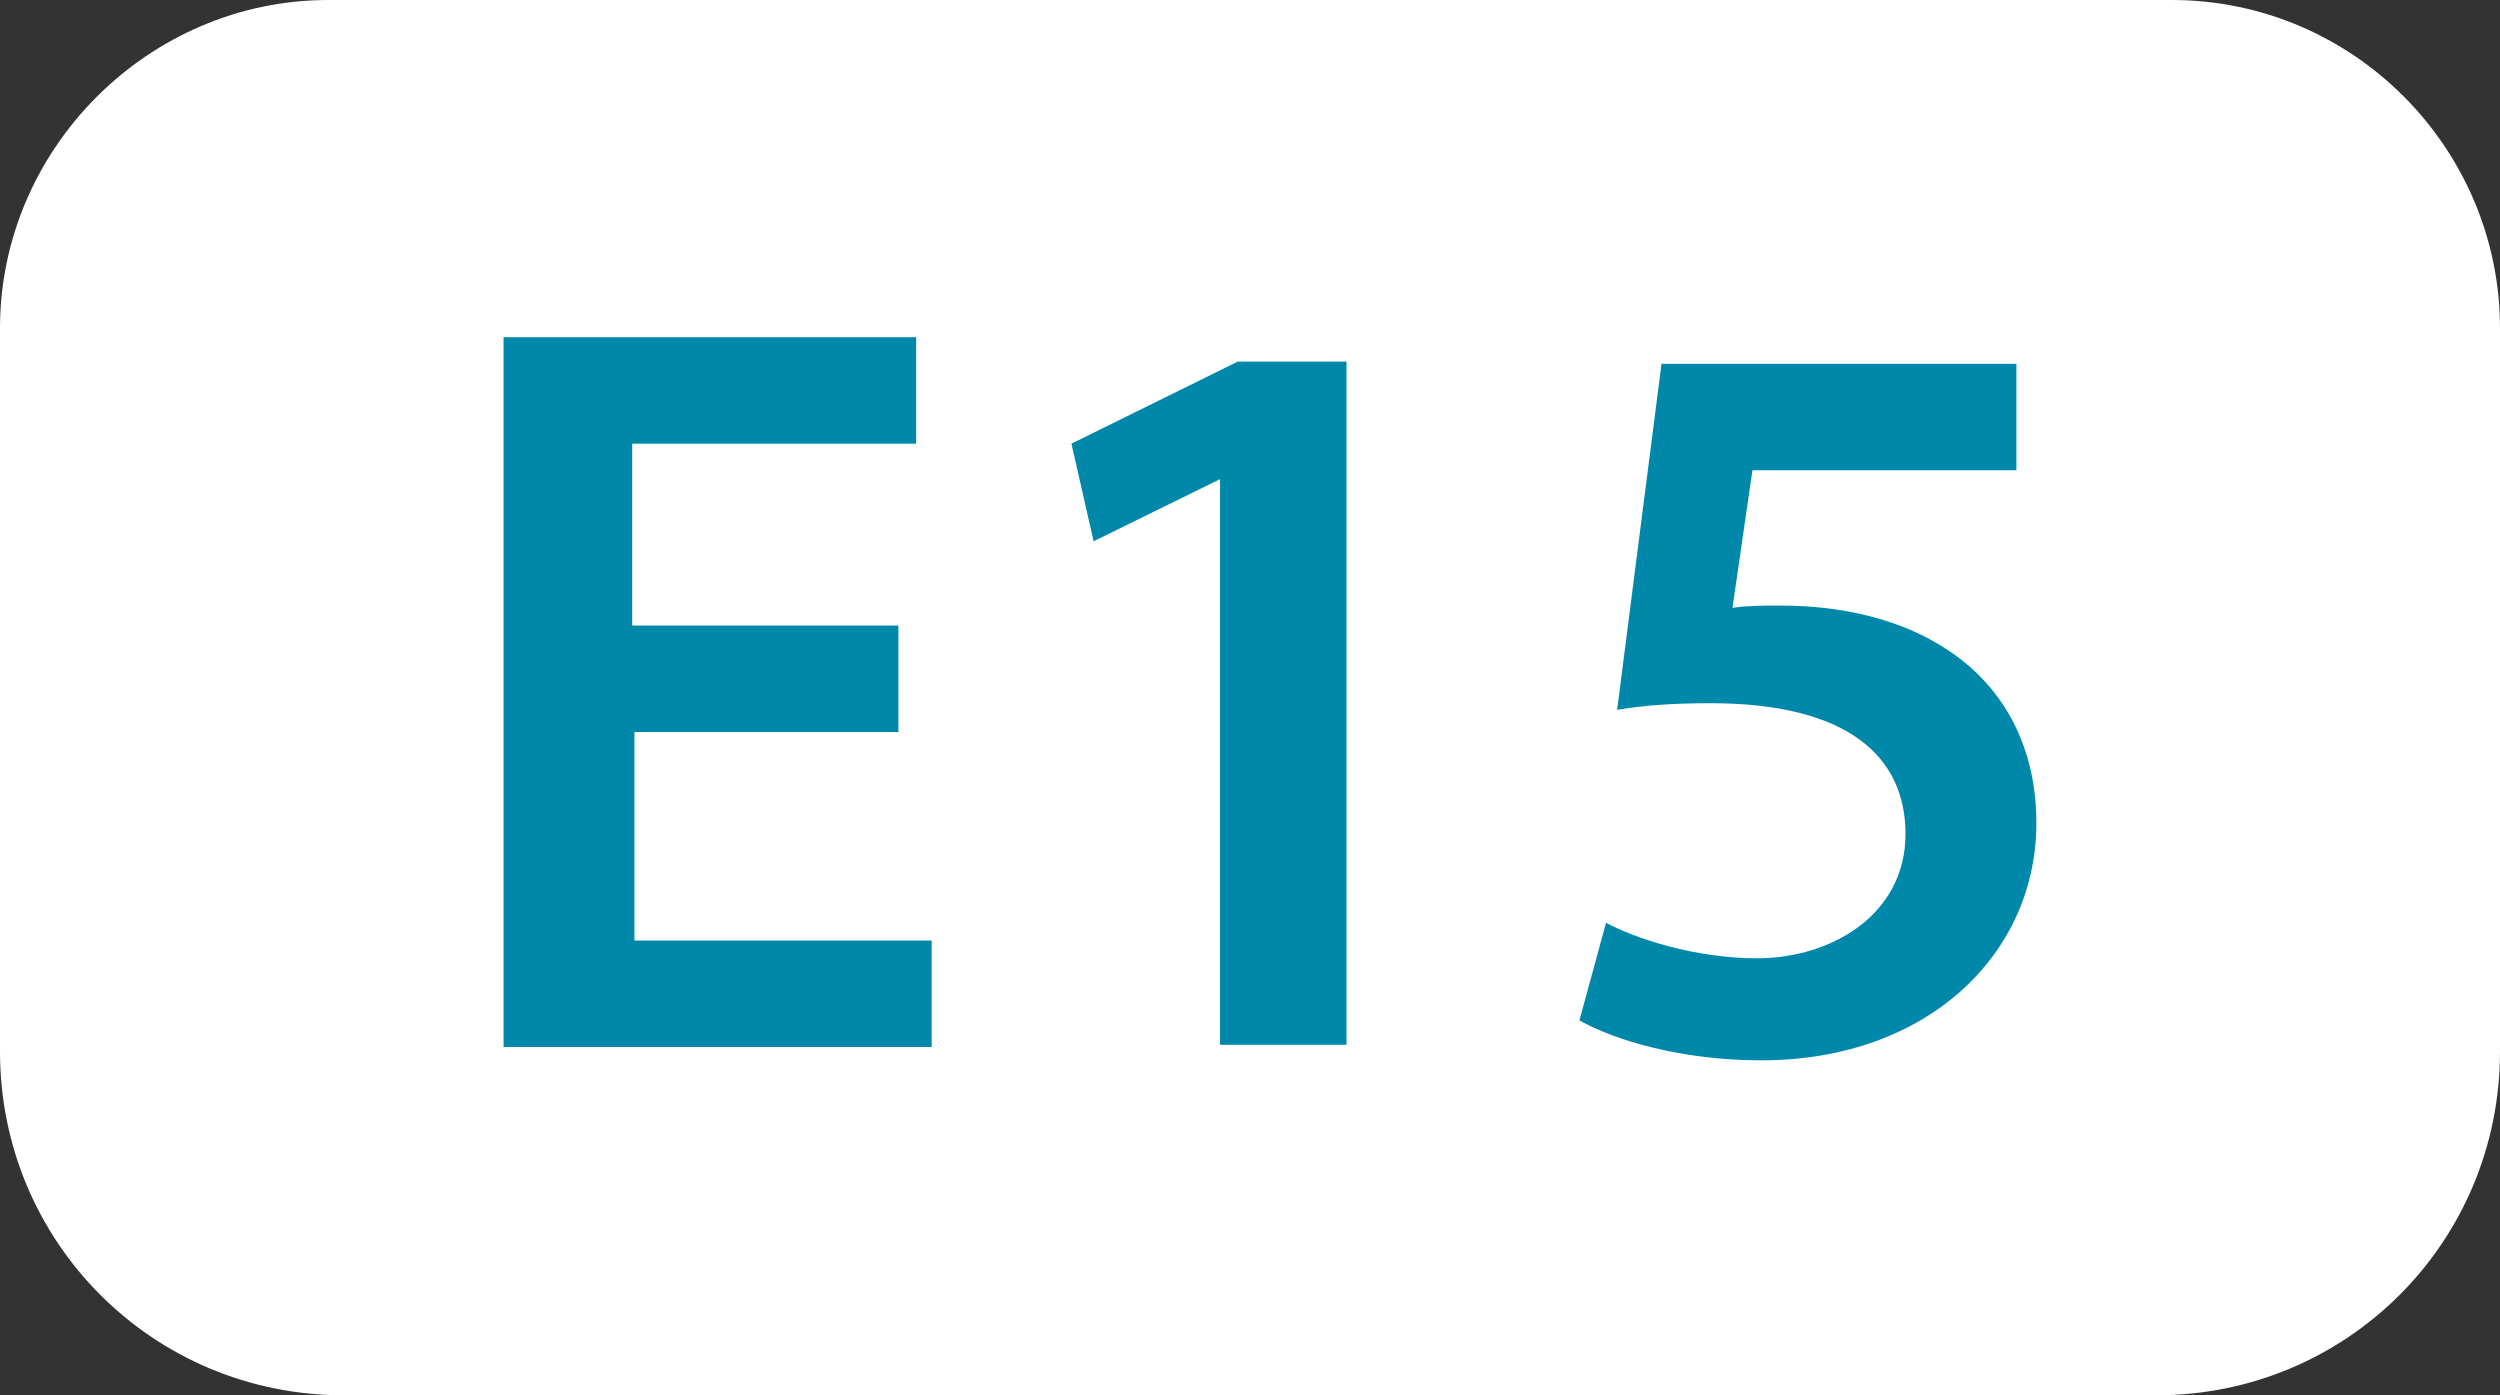
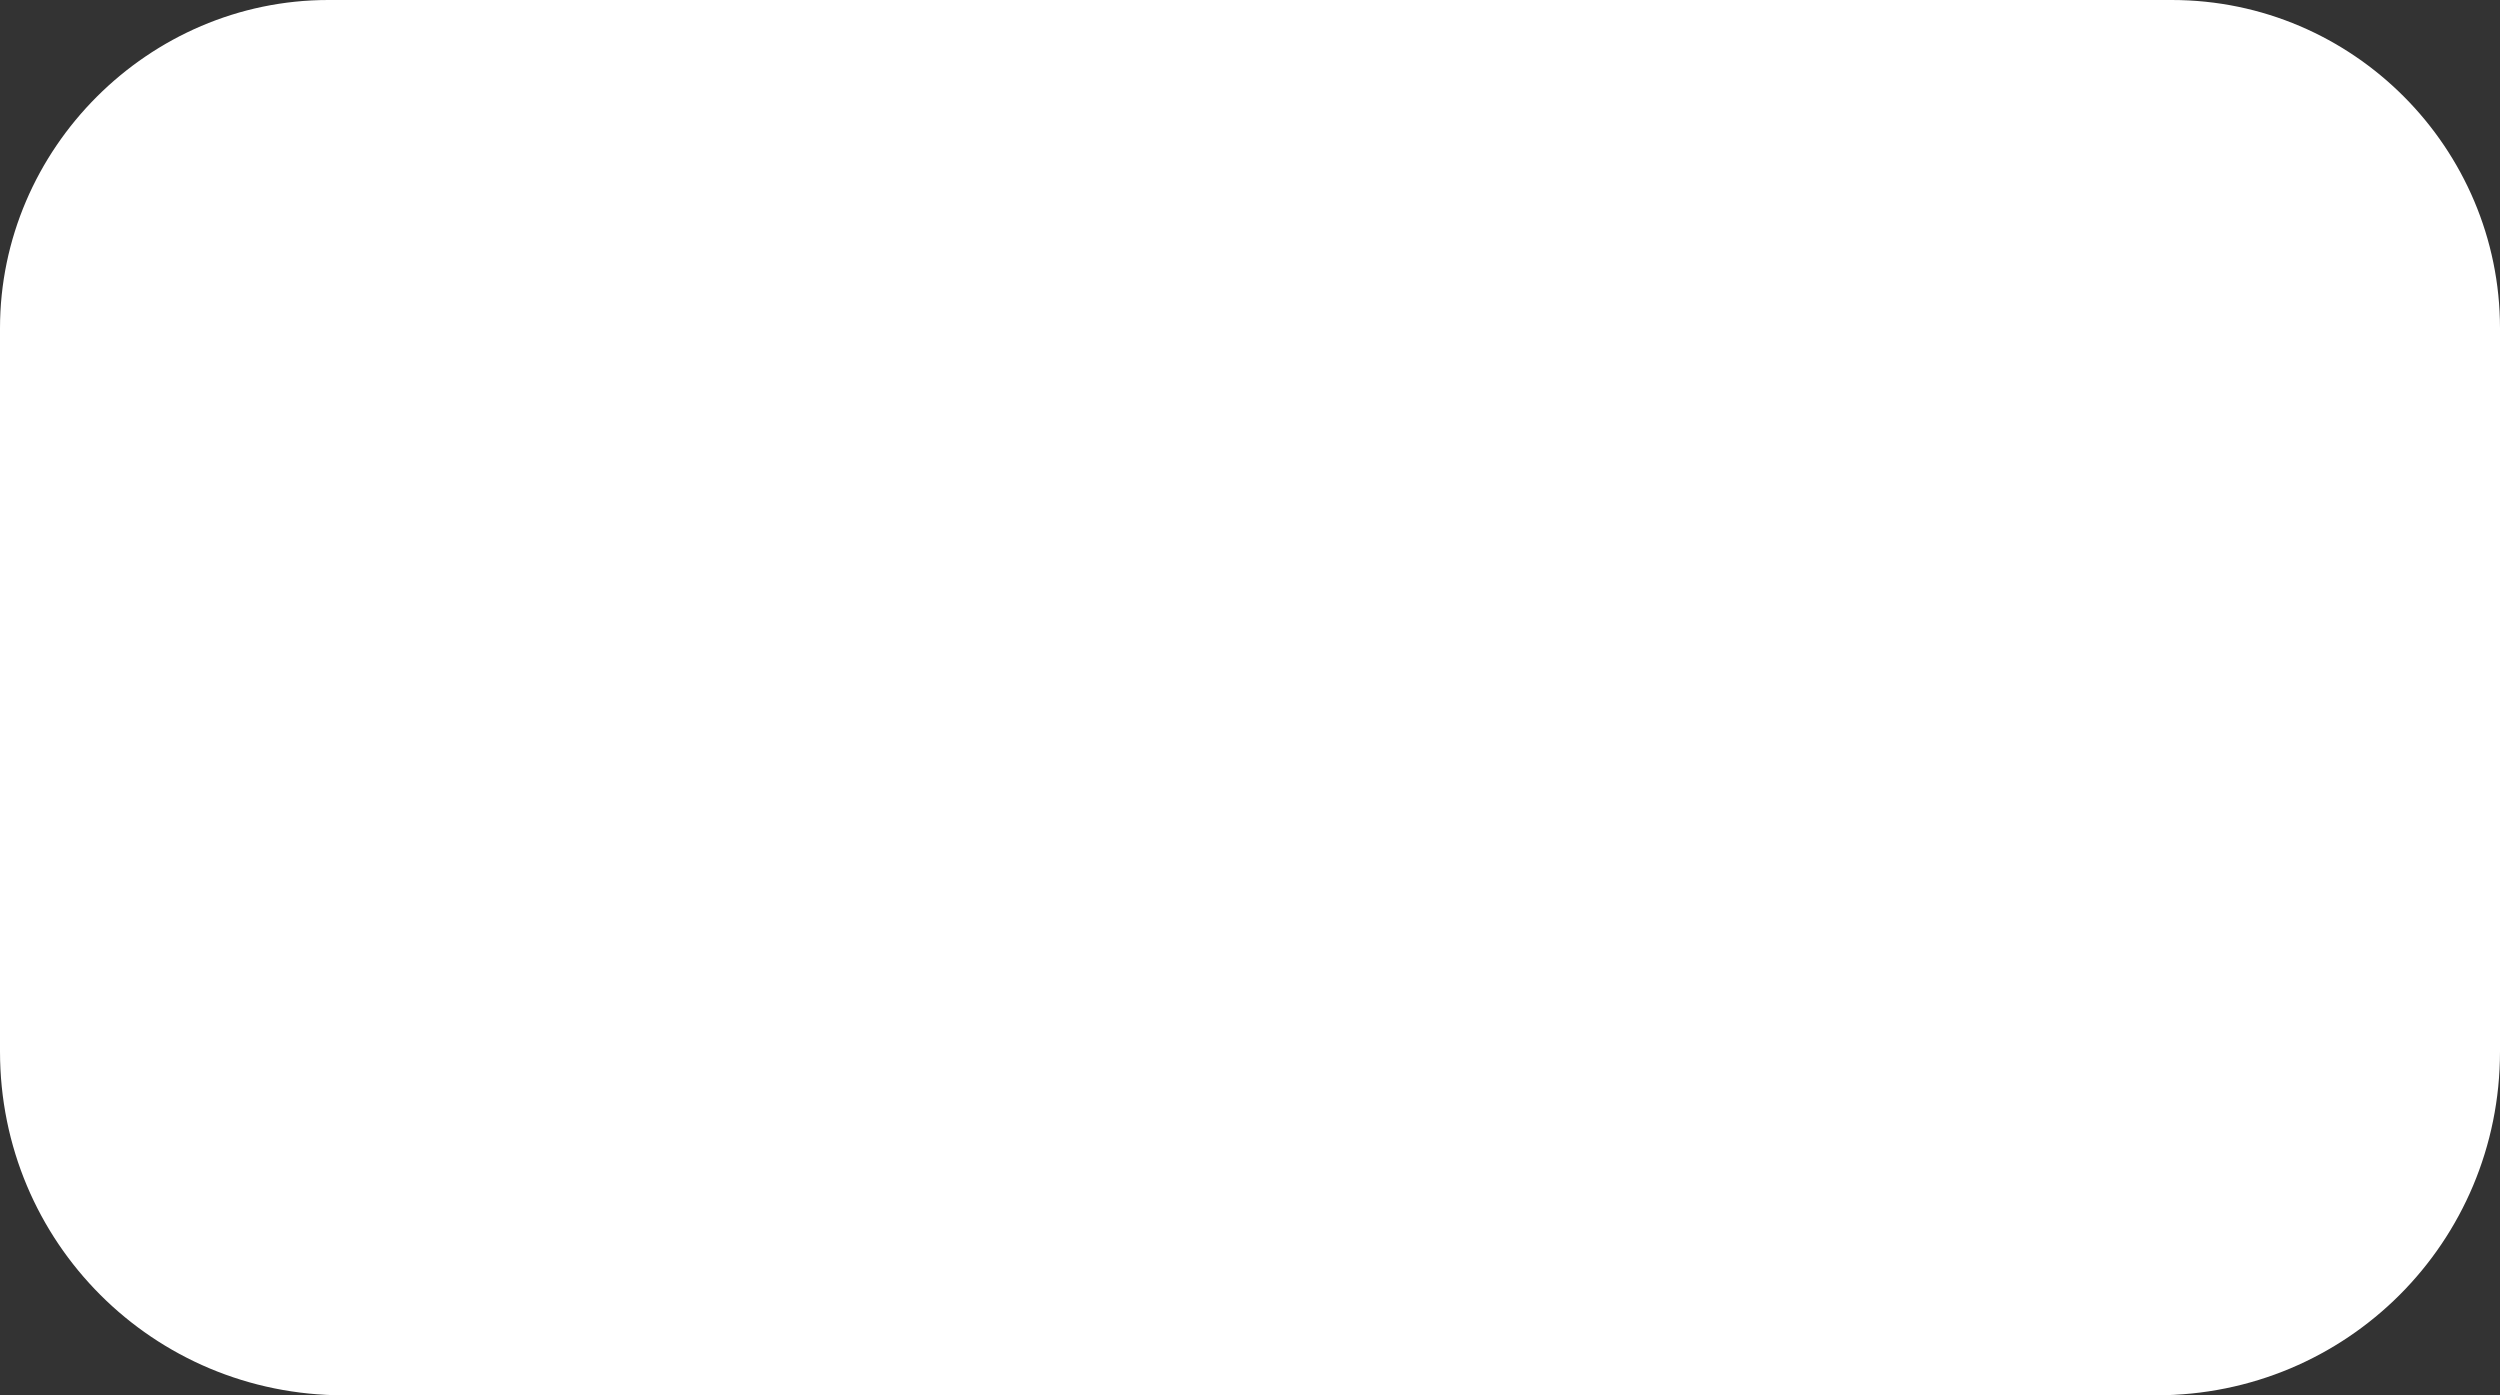
<svg xmlns="http://www.w3.org/2000/svg" version="1.1" id="Layer_1" x="0px" y="0px" viewBox="0 0 112.7 62.9" style="enable-background:new 0 0 112.7 62.9;" xml:space="preserve">
  <rect x="0" y="0" width="112.7" height="62.9" fill="#333333" stroke="none" />
  <style type="text/css">
	.st0{fill:#FFFFFF;}
	.st1{fill:#0088AB;}
</style>
  <g>
    <path class="st0" d="M112.7,47.4c0,8.6-6.9,15.5-15.5,15.5l-81.7,0C6.9,62.9,0,56,0,47.4l0-32.6C0,6.7,6.7,0,14.8,0l83.1,0   c8.2,0,14.8,6.7,14.8,14.8L112.7,47.4z" />
    <g>
-       <path class="st1" d="M40.6,33h-12v9.4H42v4.8H22.7v-32h18.6V20H28.5v8.2h12V33z" />
-       <path class="st1" d="M55,21.6L55,21.6l-5.7,2.8l-1-4.4l7.5-3.7h4.9v30.8H55V21.6z" />
-       <path class="st1" d="M90.8,21.2H79l-0.9,6.2c0.7-0.1,1.3-0.1,2.2-0.1c2.7,0,5.4,0.6,7.5,2c2.3,1.5,4,4.1,4,7.8    c0,5.9-4.9,10.7-12.4,10.7c-3.6,0-6.6-0.9-8.2-1.8l1.2-4.4c1.3,0.7,4,1.6,6.8,1.6c3.4,0,6.7-2,6.7-5.6c0-3.5-2.6-5.9-8.8-5.9    c-1.7,0-3,0.1-4.2,0.3l2-15.6h16V21.2z" />
-     </g>
+       </g>
  </g>
</svg>